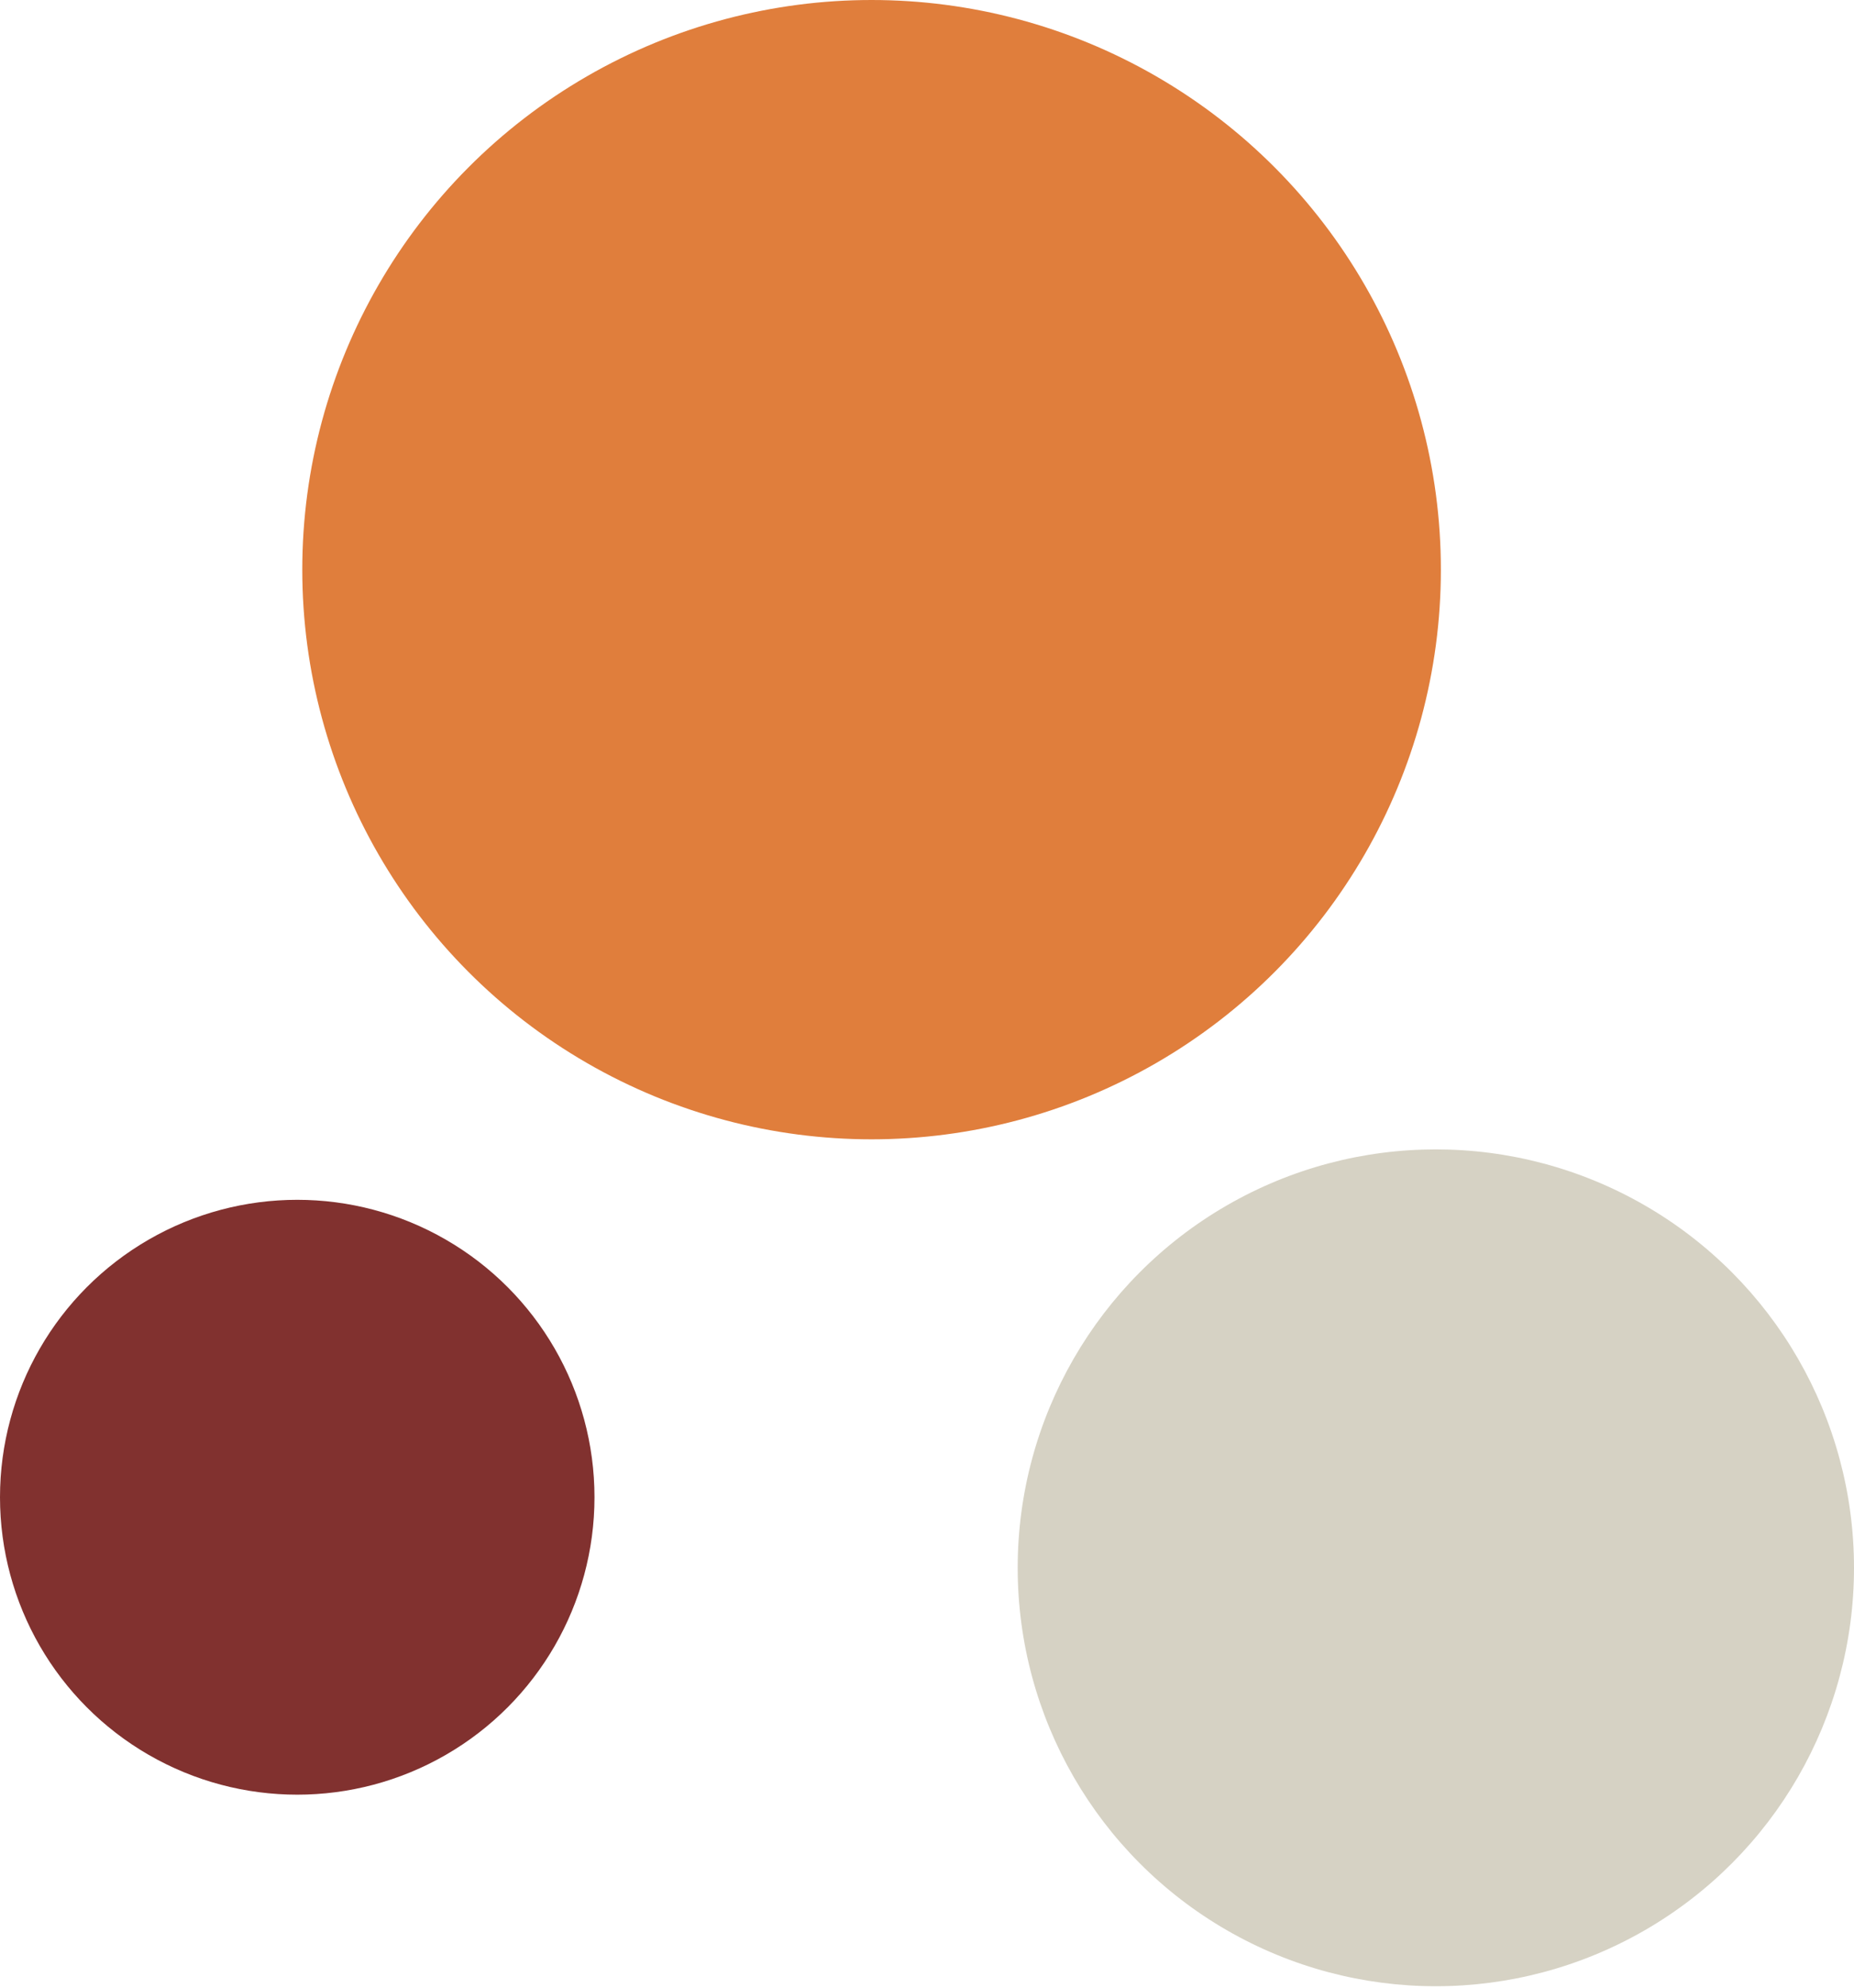
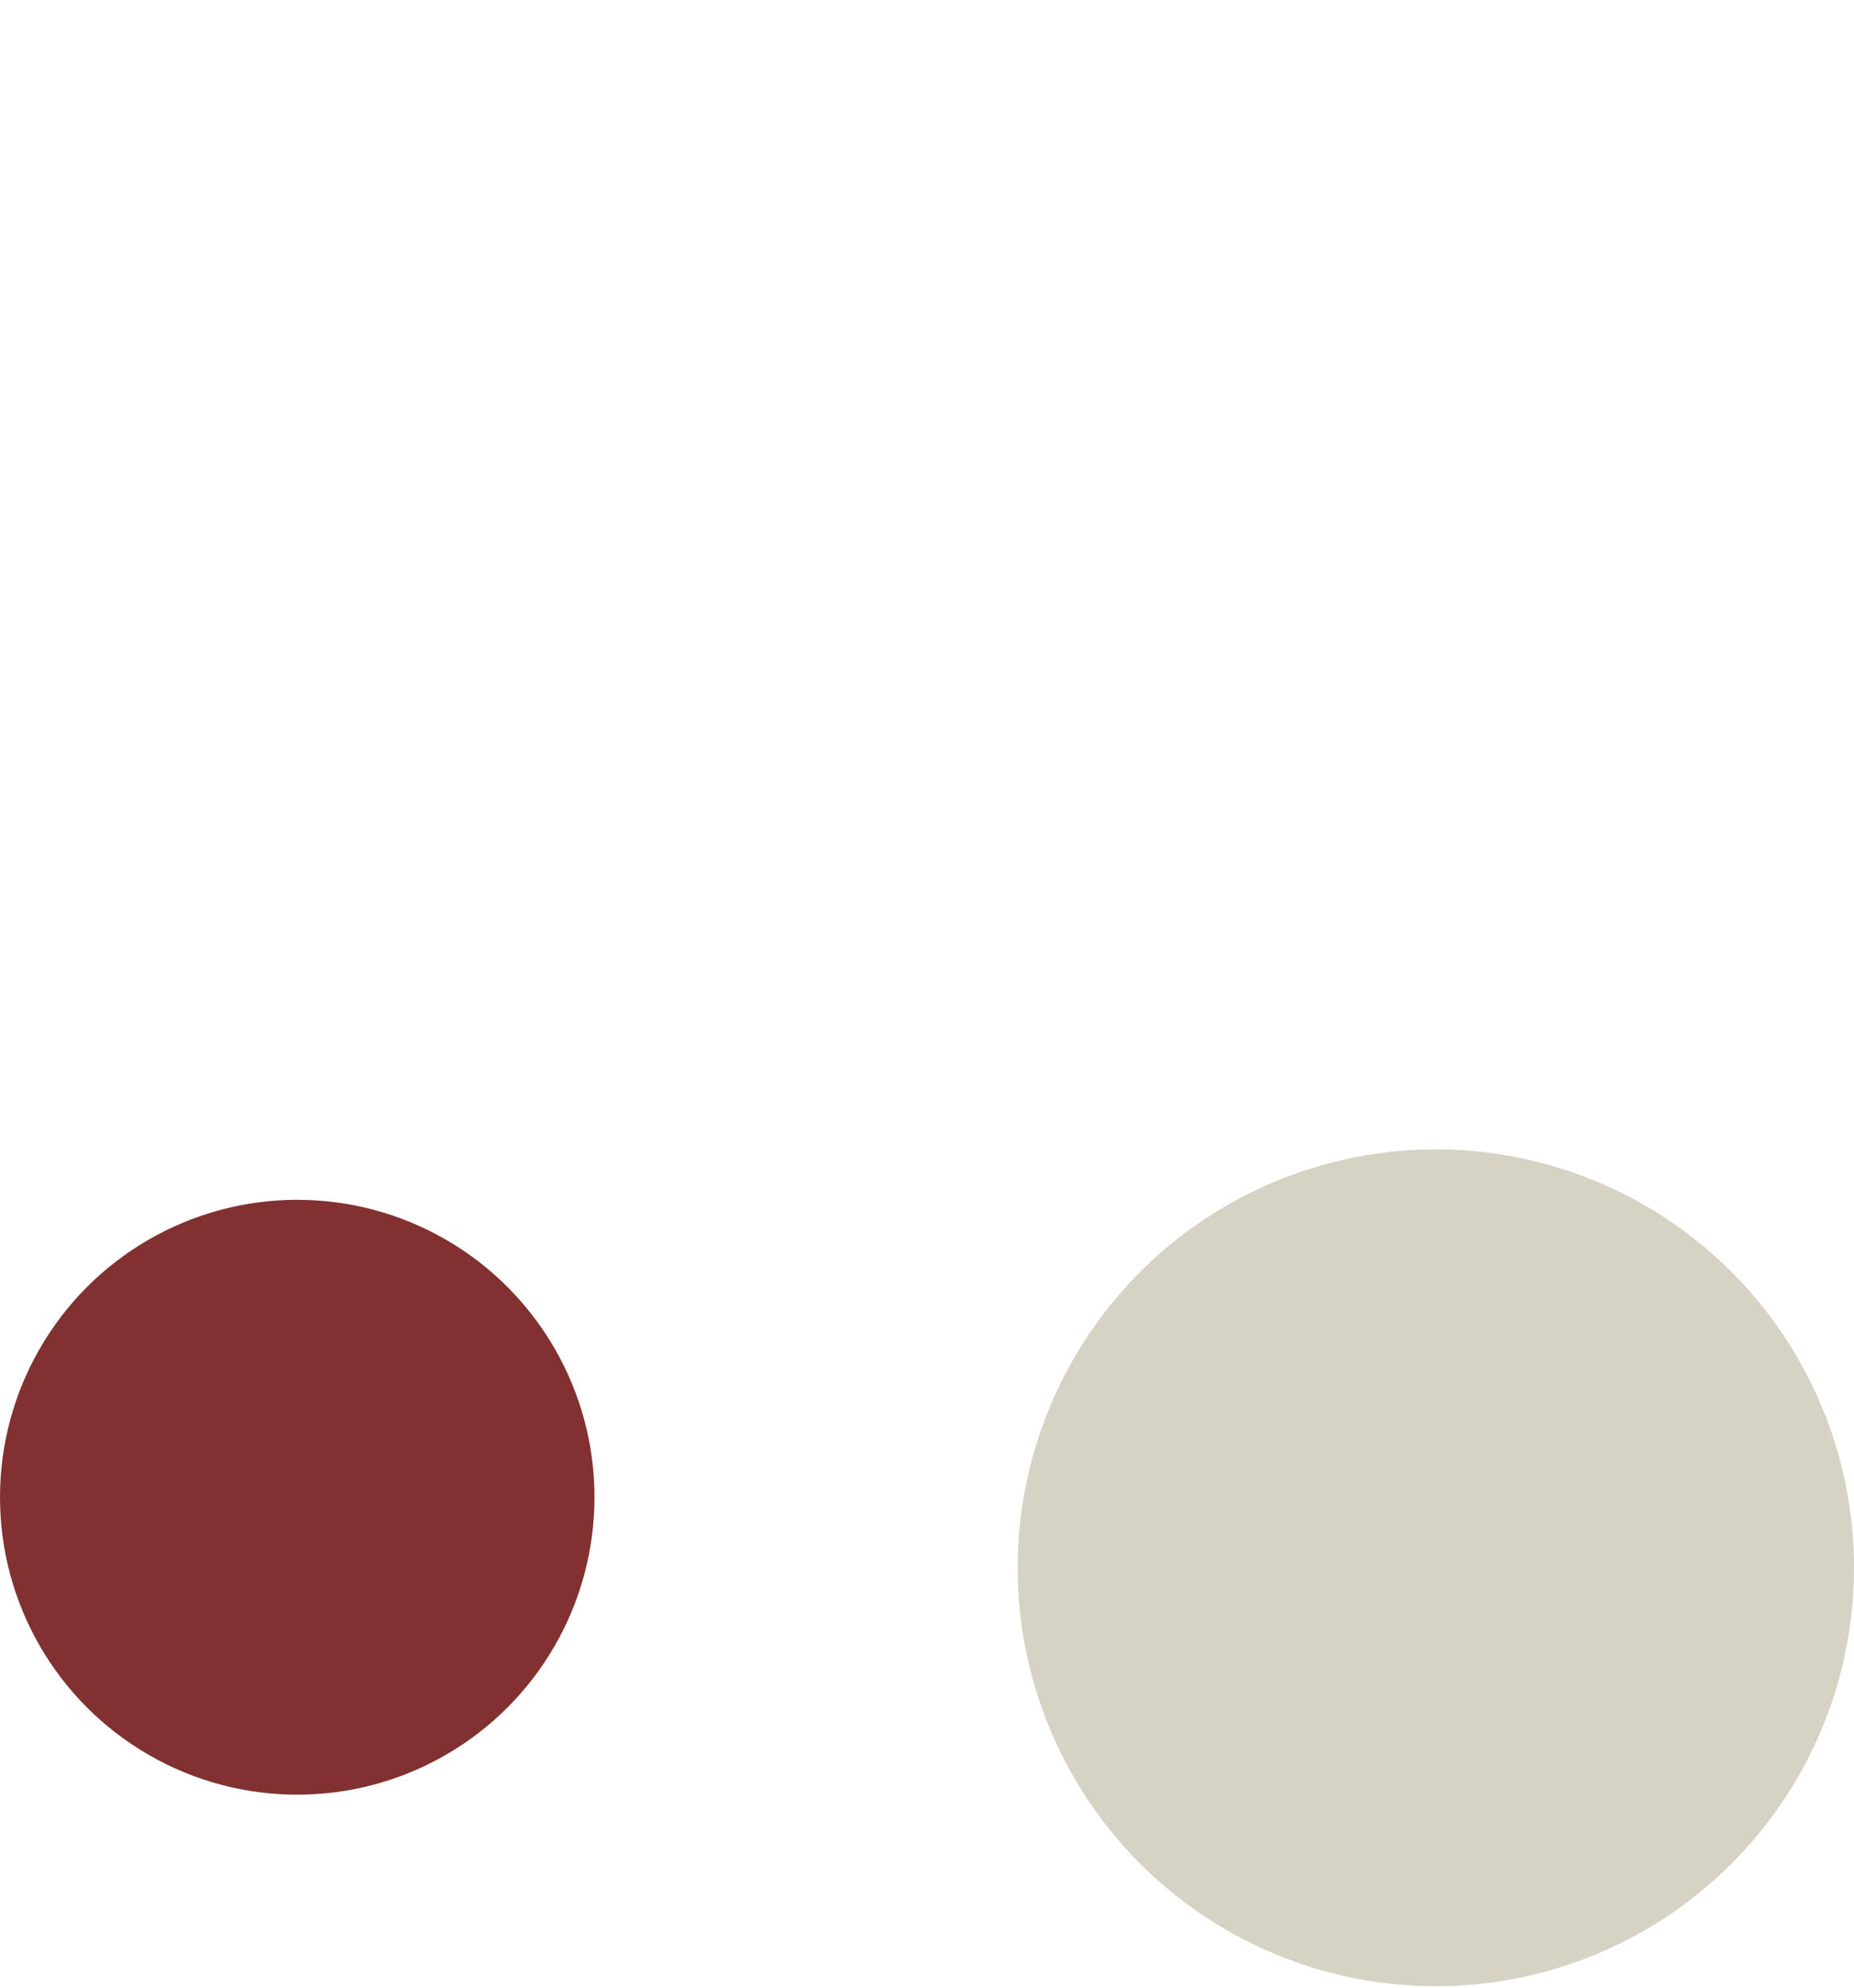
<svg xmlns="http://www.w3.org/2000/svg" width="224" height="240" viewBox="0 0 224 240" fill="none">
-   <circle cx="105.304" cy="68.783" r="68.783" fill="#E07E3C" />
  <circle cx="173.478" cy="189.304" r="50.522" fill="#D6D2C4" />
  <circle cx="35.913" cy="180.783" r="35.913" fill="#81312F" />
</svg>